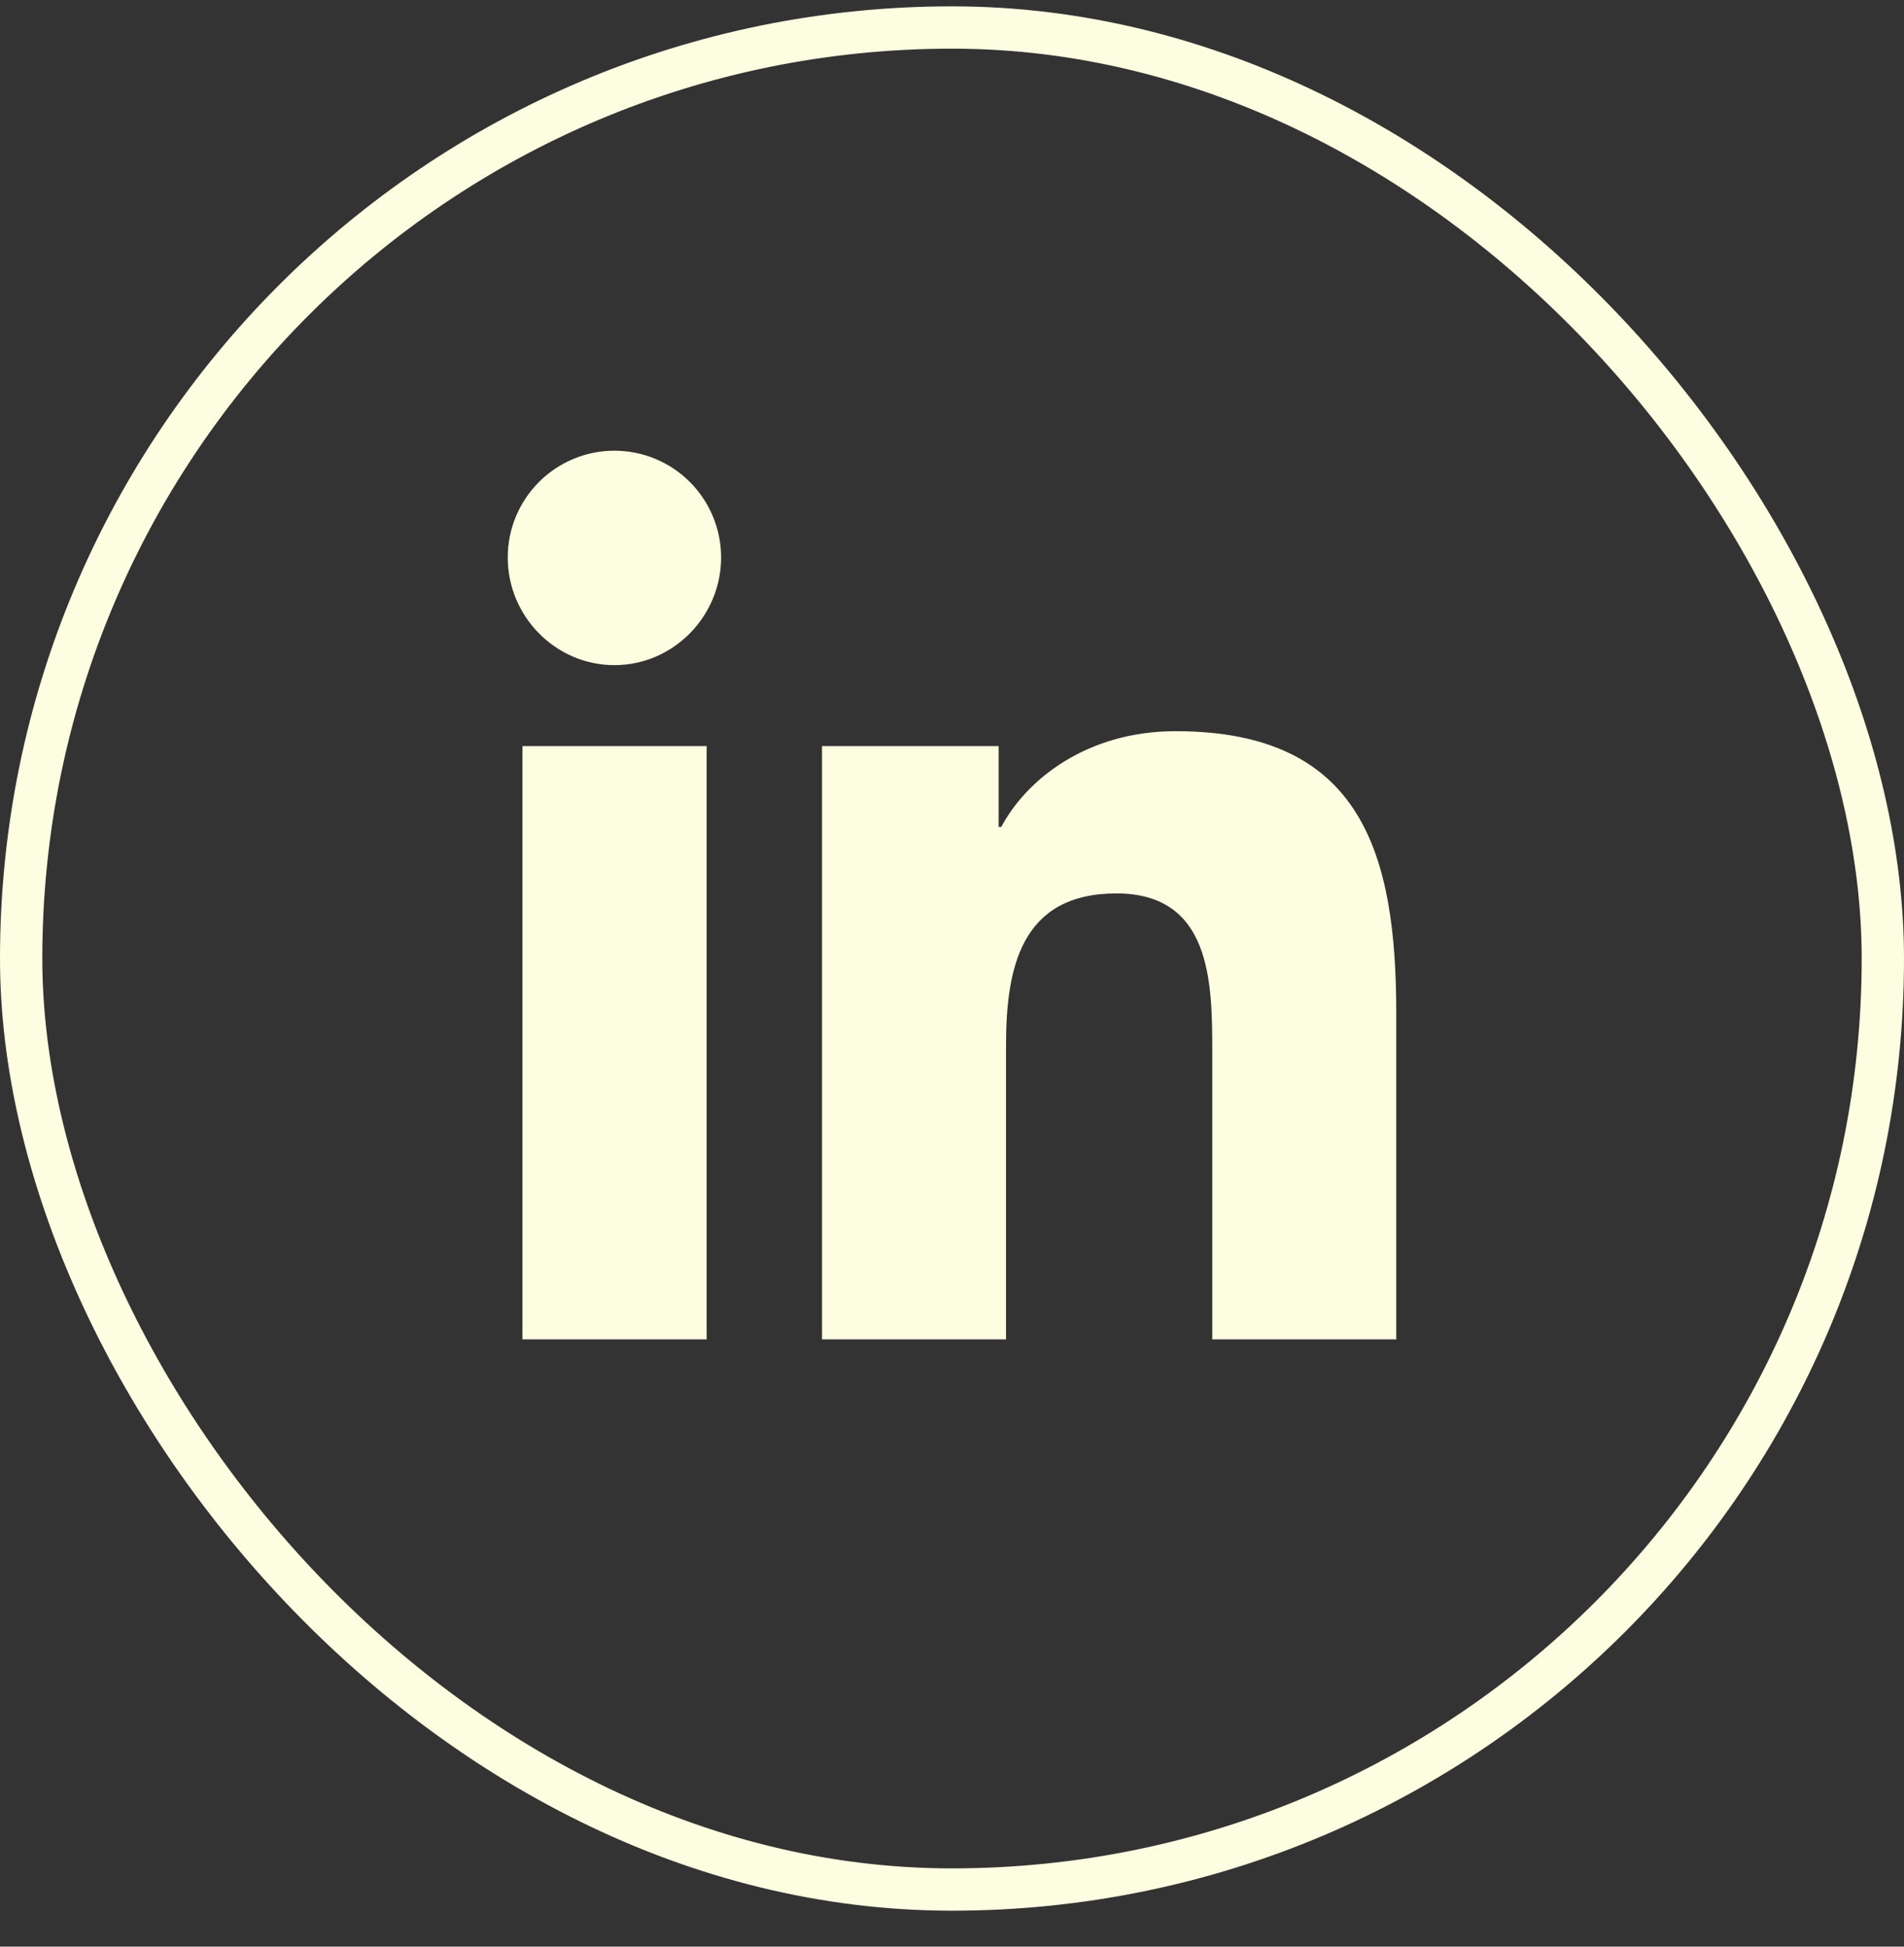
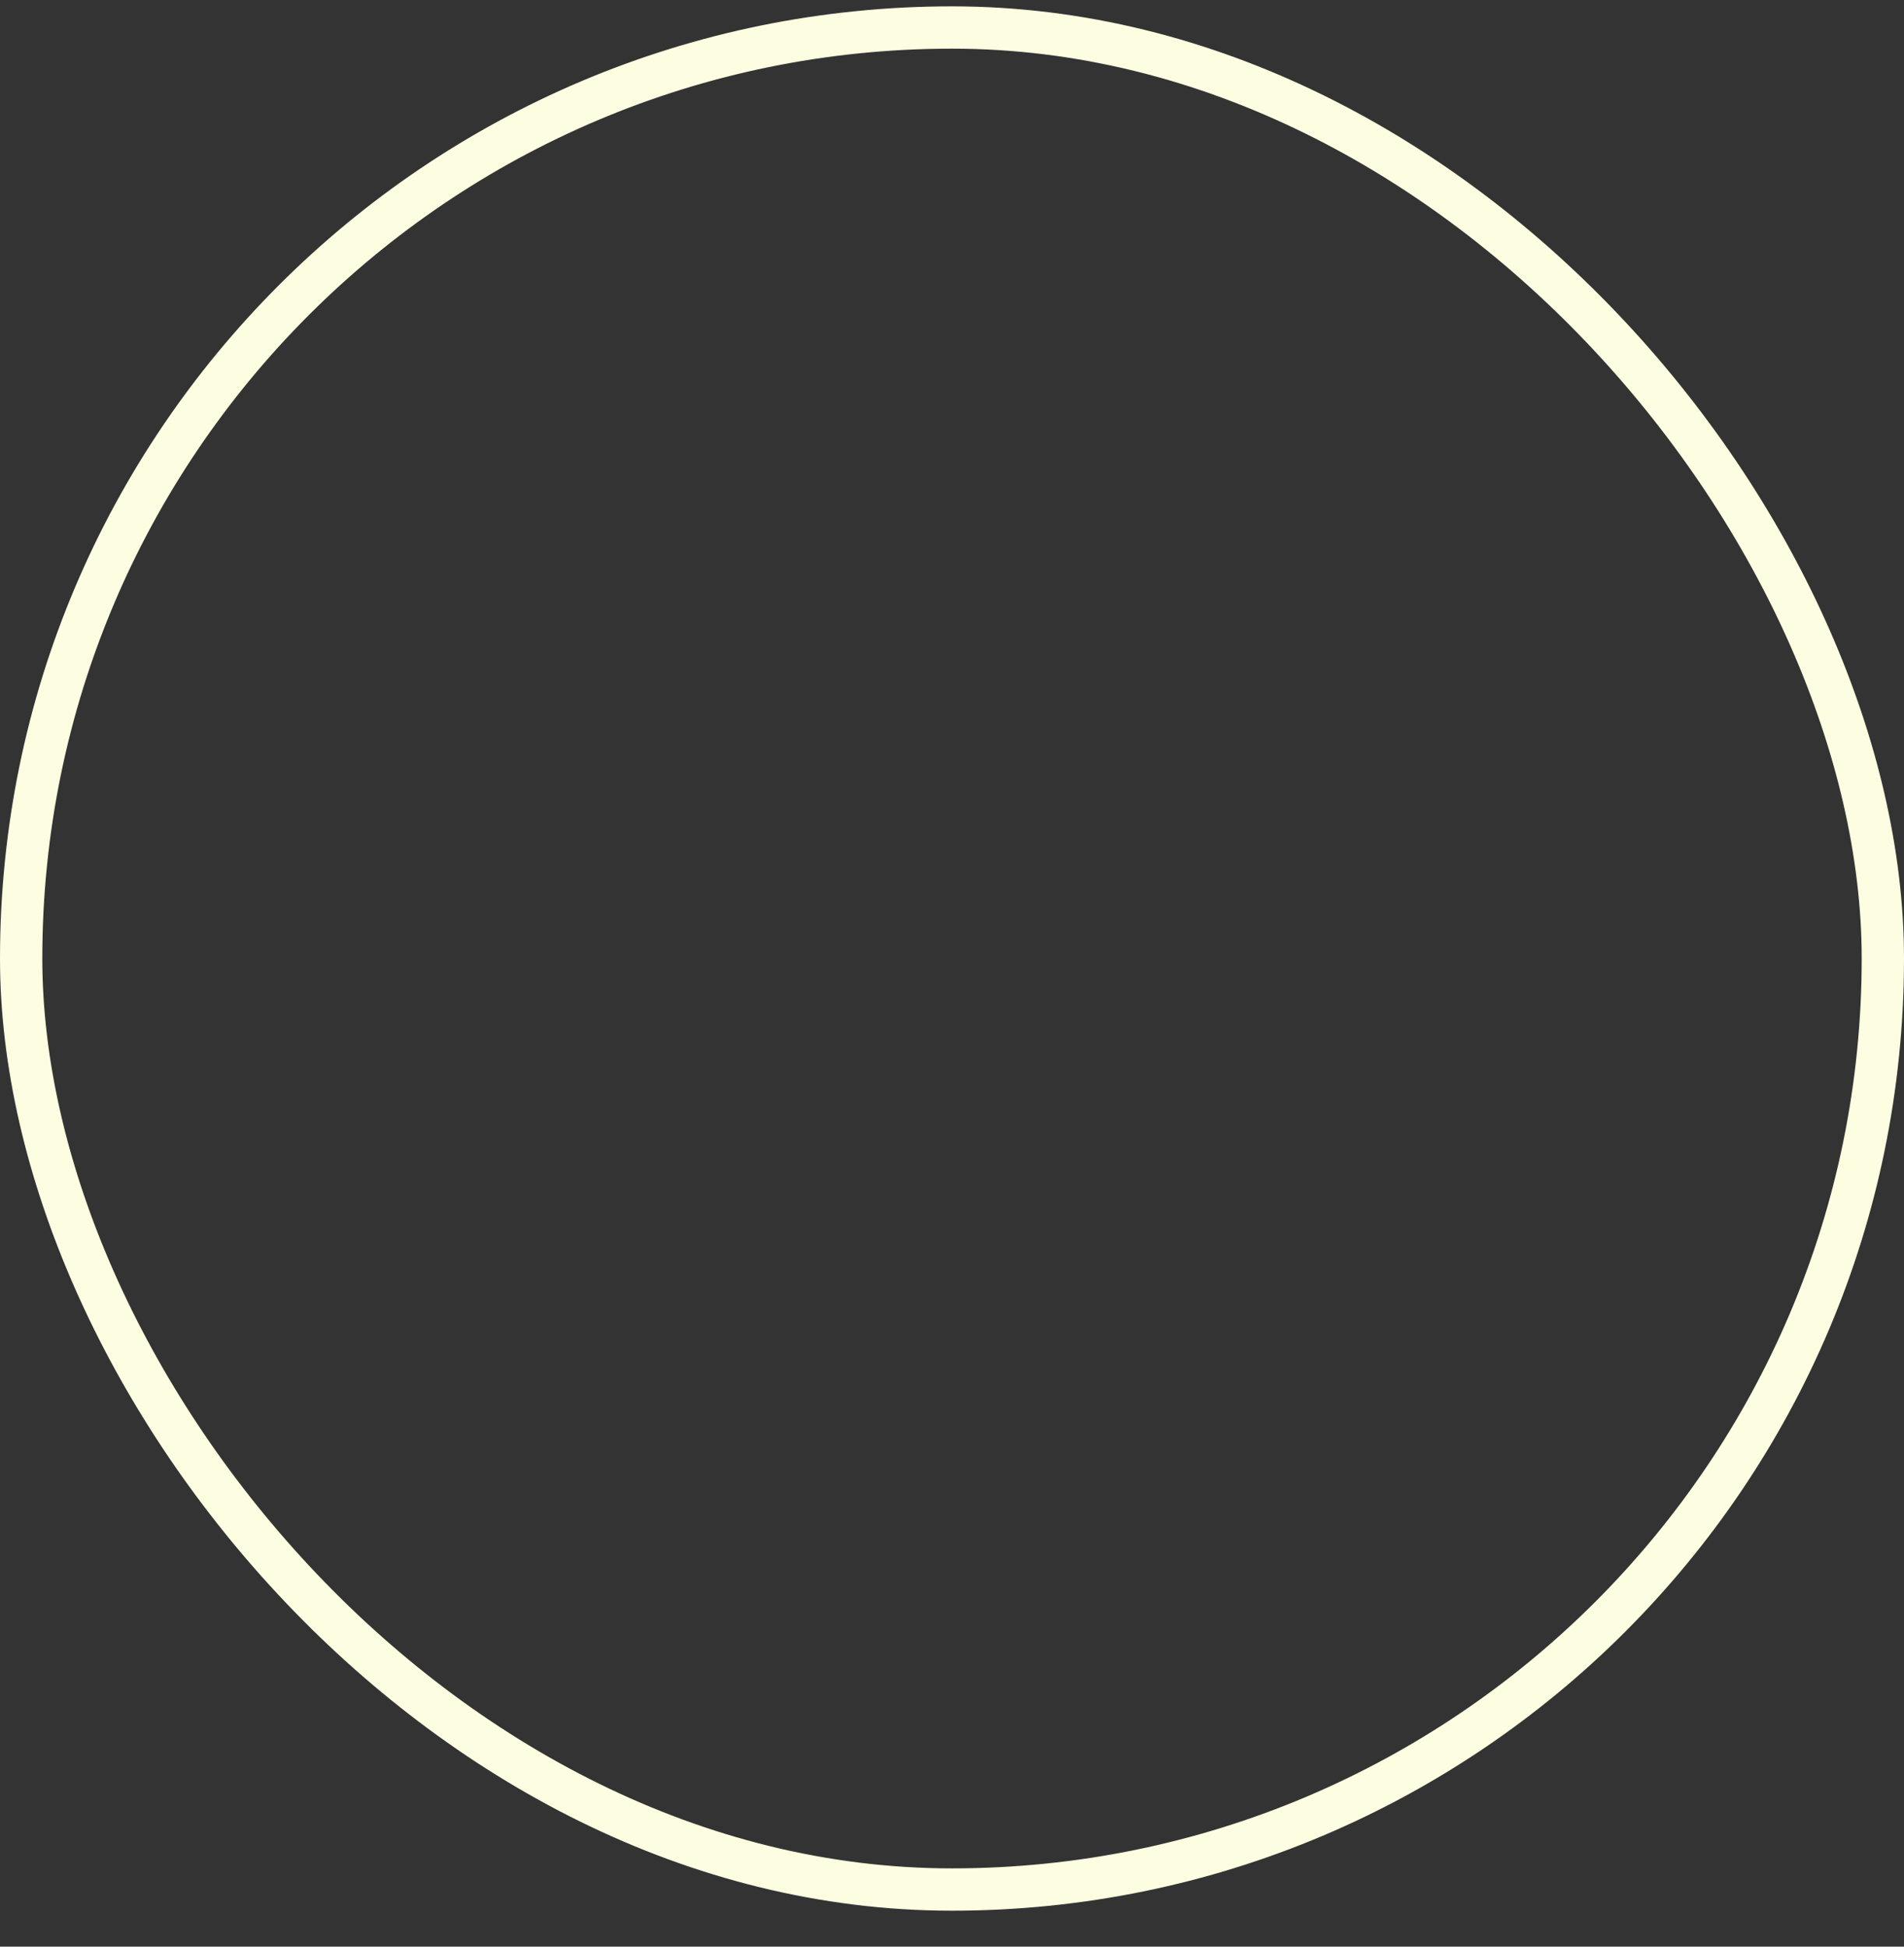
<svg xmlns="http://www.w3.org/2000/svg" fill="none" viewBox="0 0 45 46" height="46" width="45">
  <rect x="0" y="0" width="45" height="46" fill="#333333" stroke="none" />
  <rect stroke="#FDFDE1" rx="22" height="44" width="44" y="0.65" x="0.5" />
  <g clip-path="url(#clip0_2165_59)">
    <path fill="#FDFDE1" d="M16.701 31.65H12.347V17.63H16.701V31.65ZM14.521 15.717C13.129 15.717 12 14.564 12 13.172C12 12.503 12.266 11.862 12.739 11.389C13.211 10.916 13.853 10.65 14.521 10.65C15.19 10.65 15.832 10.916 16.304 11.389C16.777 11.862 17.043 12.503 17.043 13.172C17.043 14.564 15.913 15.717 14.521 15.717ZM32.995 31.65H28.651V24.825C28.651 23.198 28.618 21.112 26.387 21.112C24.124 21.112 23.777 22.88 23.777 24.708V31.65H19.428V17.63H23.603V19.542H23.664C24.246 18.441 25.666 17.278 27.784 17.278C32.19 17.278 33 20.18 33 23.948V31.65H32.995Z" />
  </g>
  <defs>
    <clipPath id="clip0_2165_59">
-       <rect transform="translate(12 10.65)" fill="white" height="24" width="21" />
-     </clipPath>
+       </clipPath>
  </defs>
</svg>